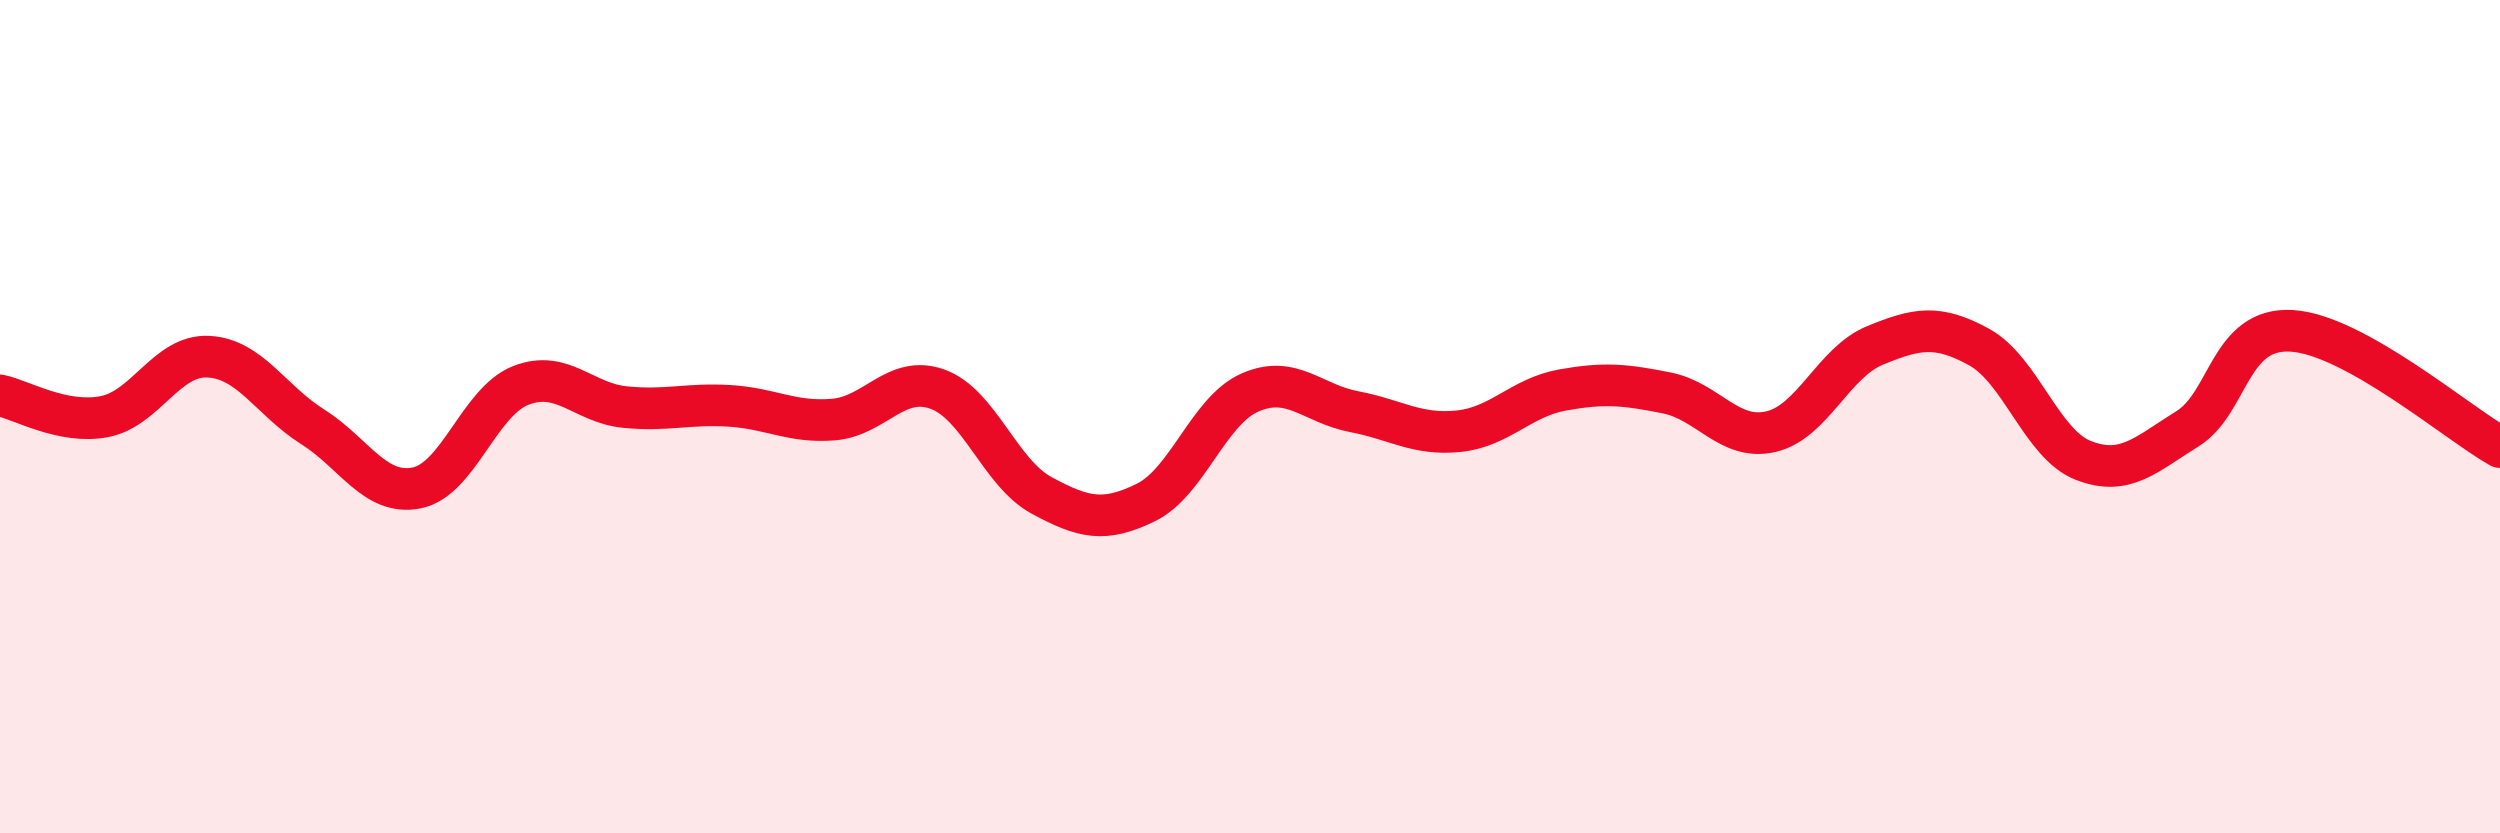
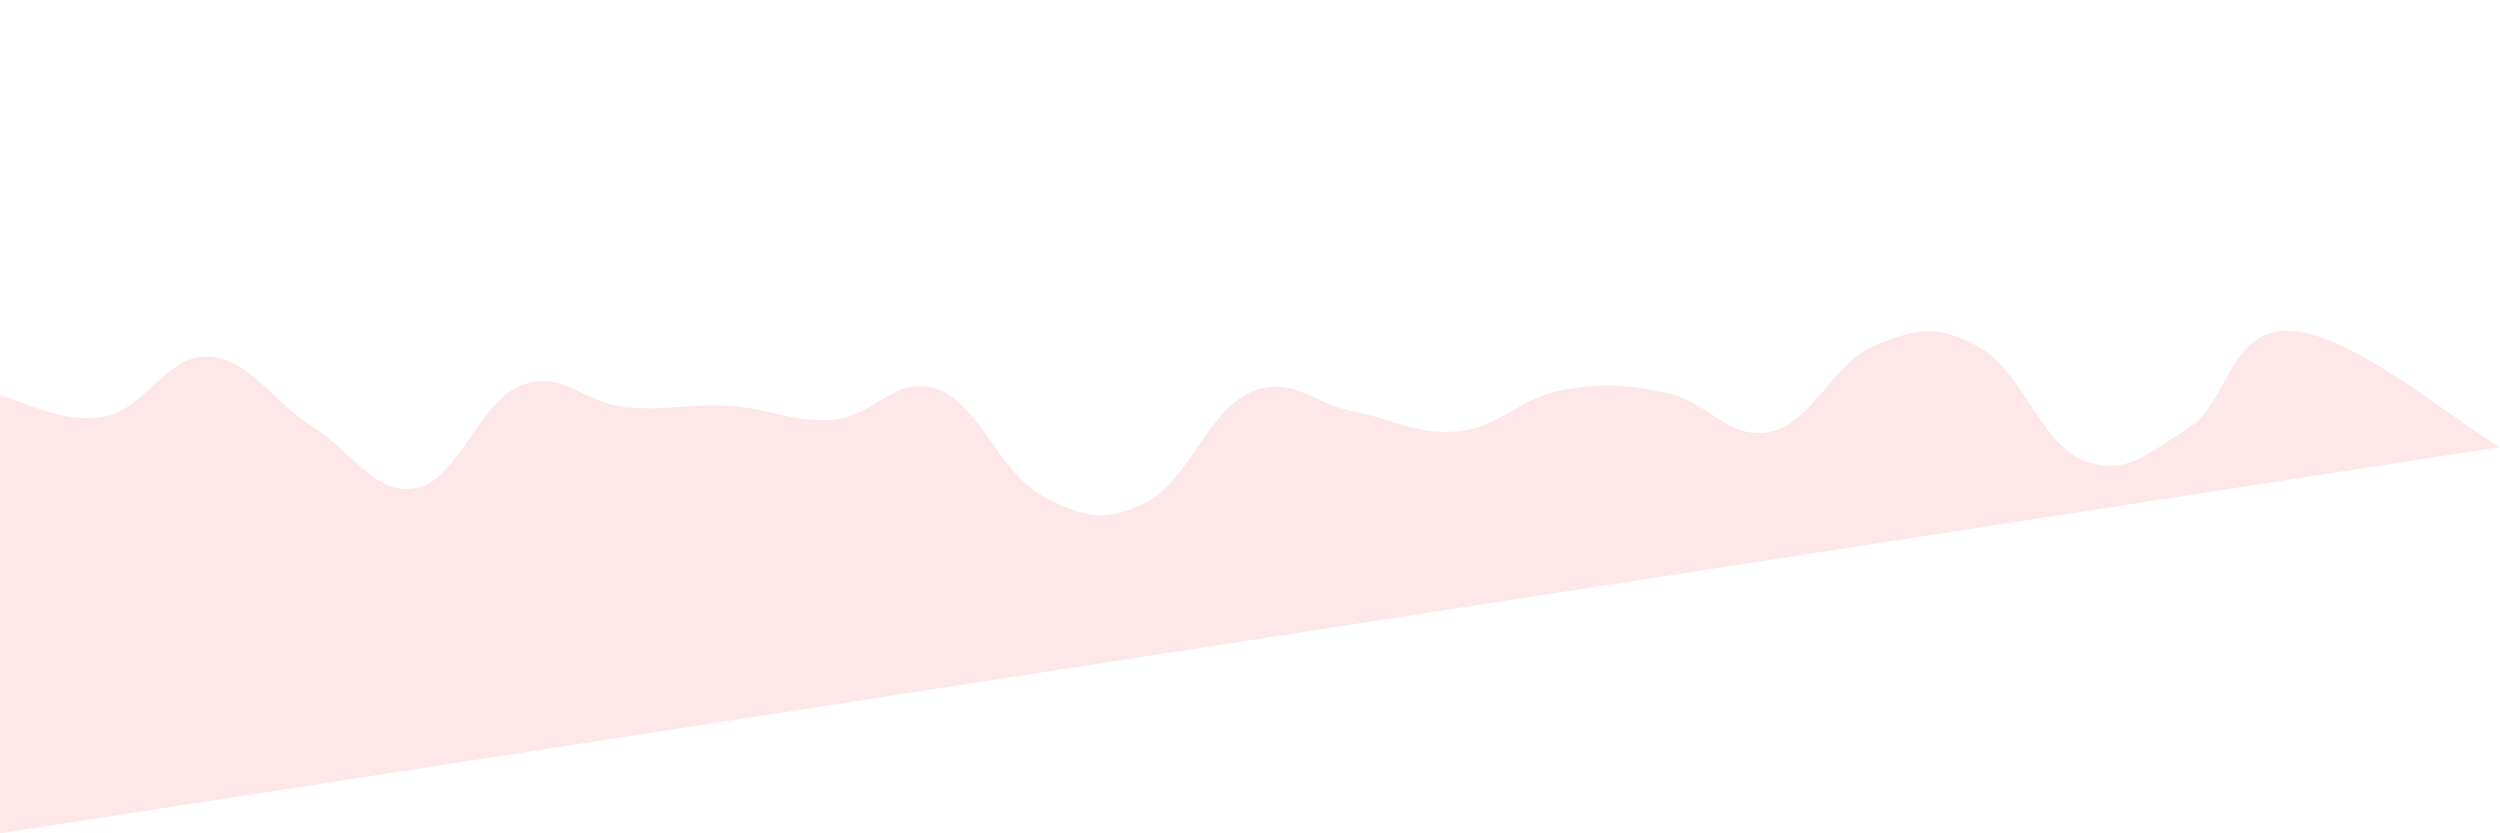
<svg xmlns="http://www.w3.org/2000/svg" width="60" height="20" viewBox="0 0 60 20">
-   <path d="M 0,9.49 C 0.5,9.59 1.5,10.19 2.5,10 C 3.5,9.81 4,8.51 5,8.56 C 6,8.61 6.5,9.61 7.5,10.24 C 8.5,10.87 9,11.91 10,11.71 C 11,11.51 11.5,9.64 12.5,9.25 C 13.5,8.86 14,9.67 15,9.77 C 16,9.87 16.5,9.68 17.5,9.74 C 18.5,9.8 19,10.15 20,10.07 C 21,9.99 21.5,8.98 22.5,9.34 C 23.5,9.7 24,11.35 25,11.89 C 26,12.43 26.5,12.55 27.5,12.06 C 28.5,11.57 29,9.86 30,9.42 C 31,8.98 31.5,9.69 32.5,9.88 C 33.5,10.07 34,10.45 35,10.35 C 36,10.25 36.5,9.54 37.5,9.36 C 38.5,9.18 39,9.23 40,9.43 C 41,9.63 41.5,10.59 42.5,10.36 C 43.5,10.13 44,8.7 45,8.29 C 46,7.88 46.5,7.78 47.5,8.33 C 48.5,8.88 49,10.66 50,11.05 C 51,11.44 51.5,10.91 52.5,10.29 C 53.5,9.67 53.5,7.85 55,7.94 C 56.5,8.03 59,10.17 60,10.73L60 20L0 20Z" fill="#EB0A25" opacity="0.1" stroke-linecap="round" stroke-linejoin="round" />
-   <path d="M 0,9.49 C 0.5,9.59 1.5,10.19 2.5,10 C 3.5,9.81 4,8.51 5,8.56 C 6,8.61 6.5,9.61 7.5,10.24 C 8.5,10.87 9,11.91 10,11.71 C 11,11.51 11.5,9.64 12.5,9.25 C 13.5,8.86 14,9.67 15,9.77 C 16,9.87 16.5,9.68 17.5,9.74 C 18.5,9.8 19,10.15 20,10.07 C 21,9.99 21.5,8.98 22.5,9.34 C 23.5,9.7 24,11.35 25,11.89 C 26,12.43 26.5,12.55 27.5,12.06 C 28.5,11.57 29,9.86 30,9.42 C 31,8.98 31.5,9.69 32.5,9.88 C 33.5,10.07 34,10.45 35,10.35 C 36,10.25 36.5,9.54 37.5,9.36 C 38.5,9.18 39,9.23 40,9.43 C 41,9.63 41.5,10.59 42.5,10.36 C 43.5,10.13 44,8.7 45,8.29 C 46,7.88 46.5,7.78 47.5,8.33 C 48.5,8.88 49,10.66 50,11.05 C 51,11.44 51.5,10.91 52.5,10.29 C 53.5,9.67 53.5,7.85 55,7.94 C 56.5,8.03 59,10.17 60,10.73" stroke="#EB0A25" stroke-width="1" fill="none" stroke-linecap="round" stroke-linejoin="round" />
+   <path d="M 0,9.49 C 0.5,9.59 1.5,10.19 2.5,10 C 3.5,9.81 4,8.51 5,8.56 C 6,8.61 6.5,9.61 7.5,10.24 C 8.5,10.87 9,11.91 10,11.71 C 11,11.51 11.5,9.64 12.5,9.25 C 13.5,8.86 14,9.67 15,9.77 C 16,9.87 16.5,9.68 17.5,9.74 C 18.5,9.8 19,10.15 20,10.07 C 21,9.99 21.5,8.98 22.5,9.34 C 23.5,9.7 24,11.35 25,11.89 C 26,12.43 26.5,12.55 27.5,12.06 C 28.5,11.57 29,9.86 30,9.42 C 31,8.98 31.5,9.69 32.5,9.88 C 33.5,10.07 34,10.45 35,10.35 C 36,10.25 36.5,9.54 37.5,9.36 C 38.5,9.18 39,9.23 40,9.43 C 41,9.63 41.5,10.59 42.5,10.36 C 43.5,10.13 44,8.7 45,8.29 C 46,7.88 46.5,7.78 47.5,8.33 C 48.5,8.88 49,10.66 50,11.05 C 51,11.44 51.5,10.91 52.5,10.29 C 53.5,9.67 53.5,7.85 55,7.94 C 56.5,8.03 59,10.17 60,10.73L0 20Z" fill="#EB0A25" opacity="0.1" stroke-linecap="round" stroke-linejoin="round" />
</svg>